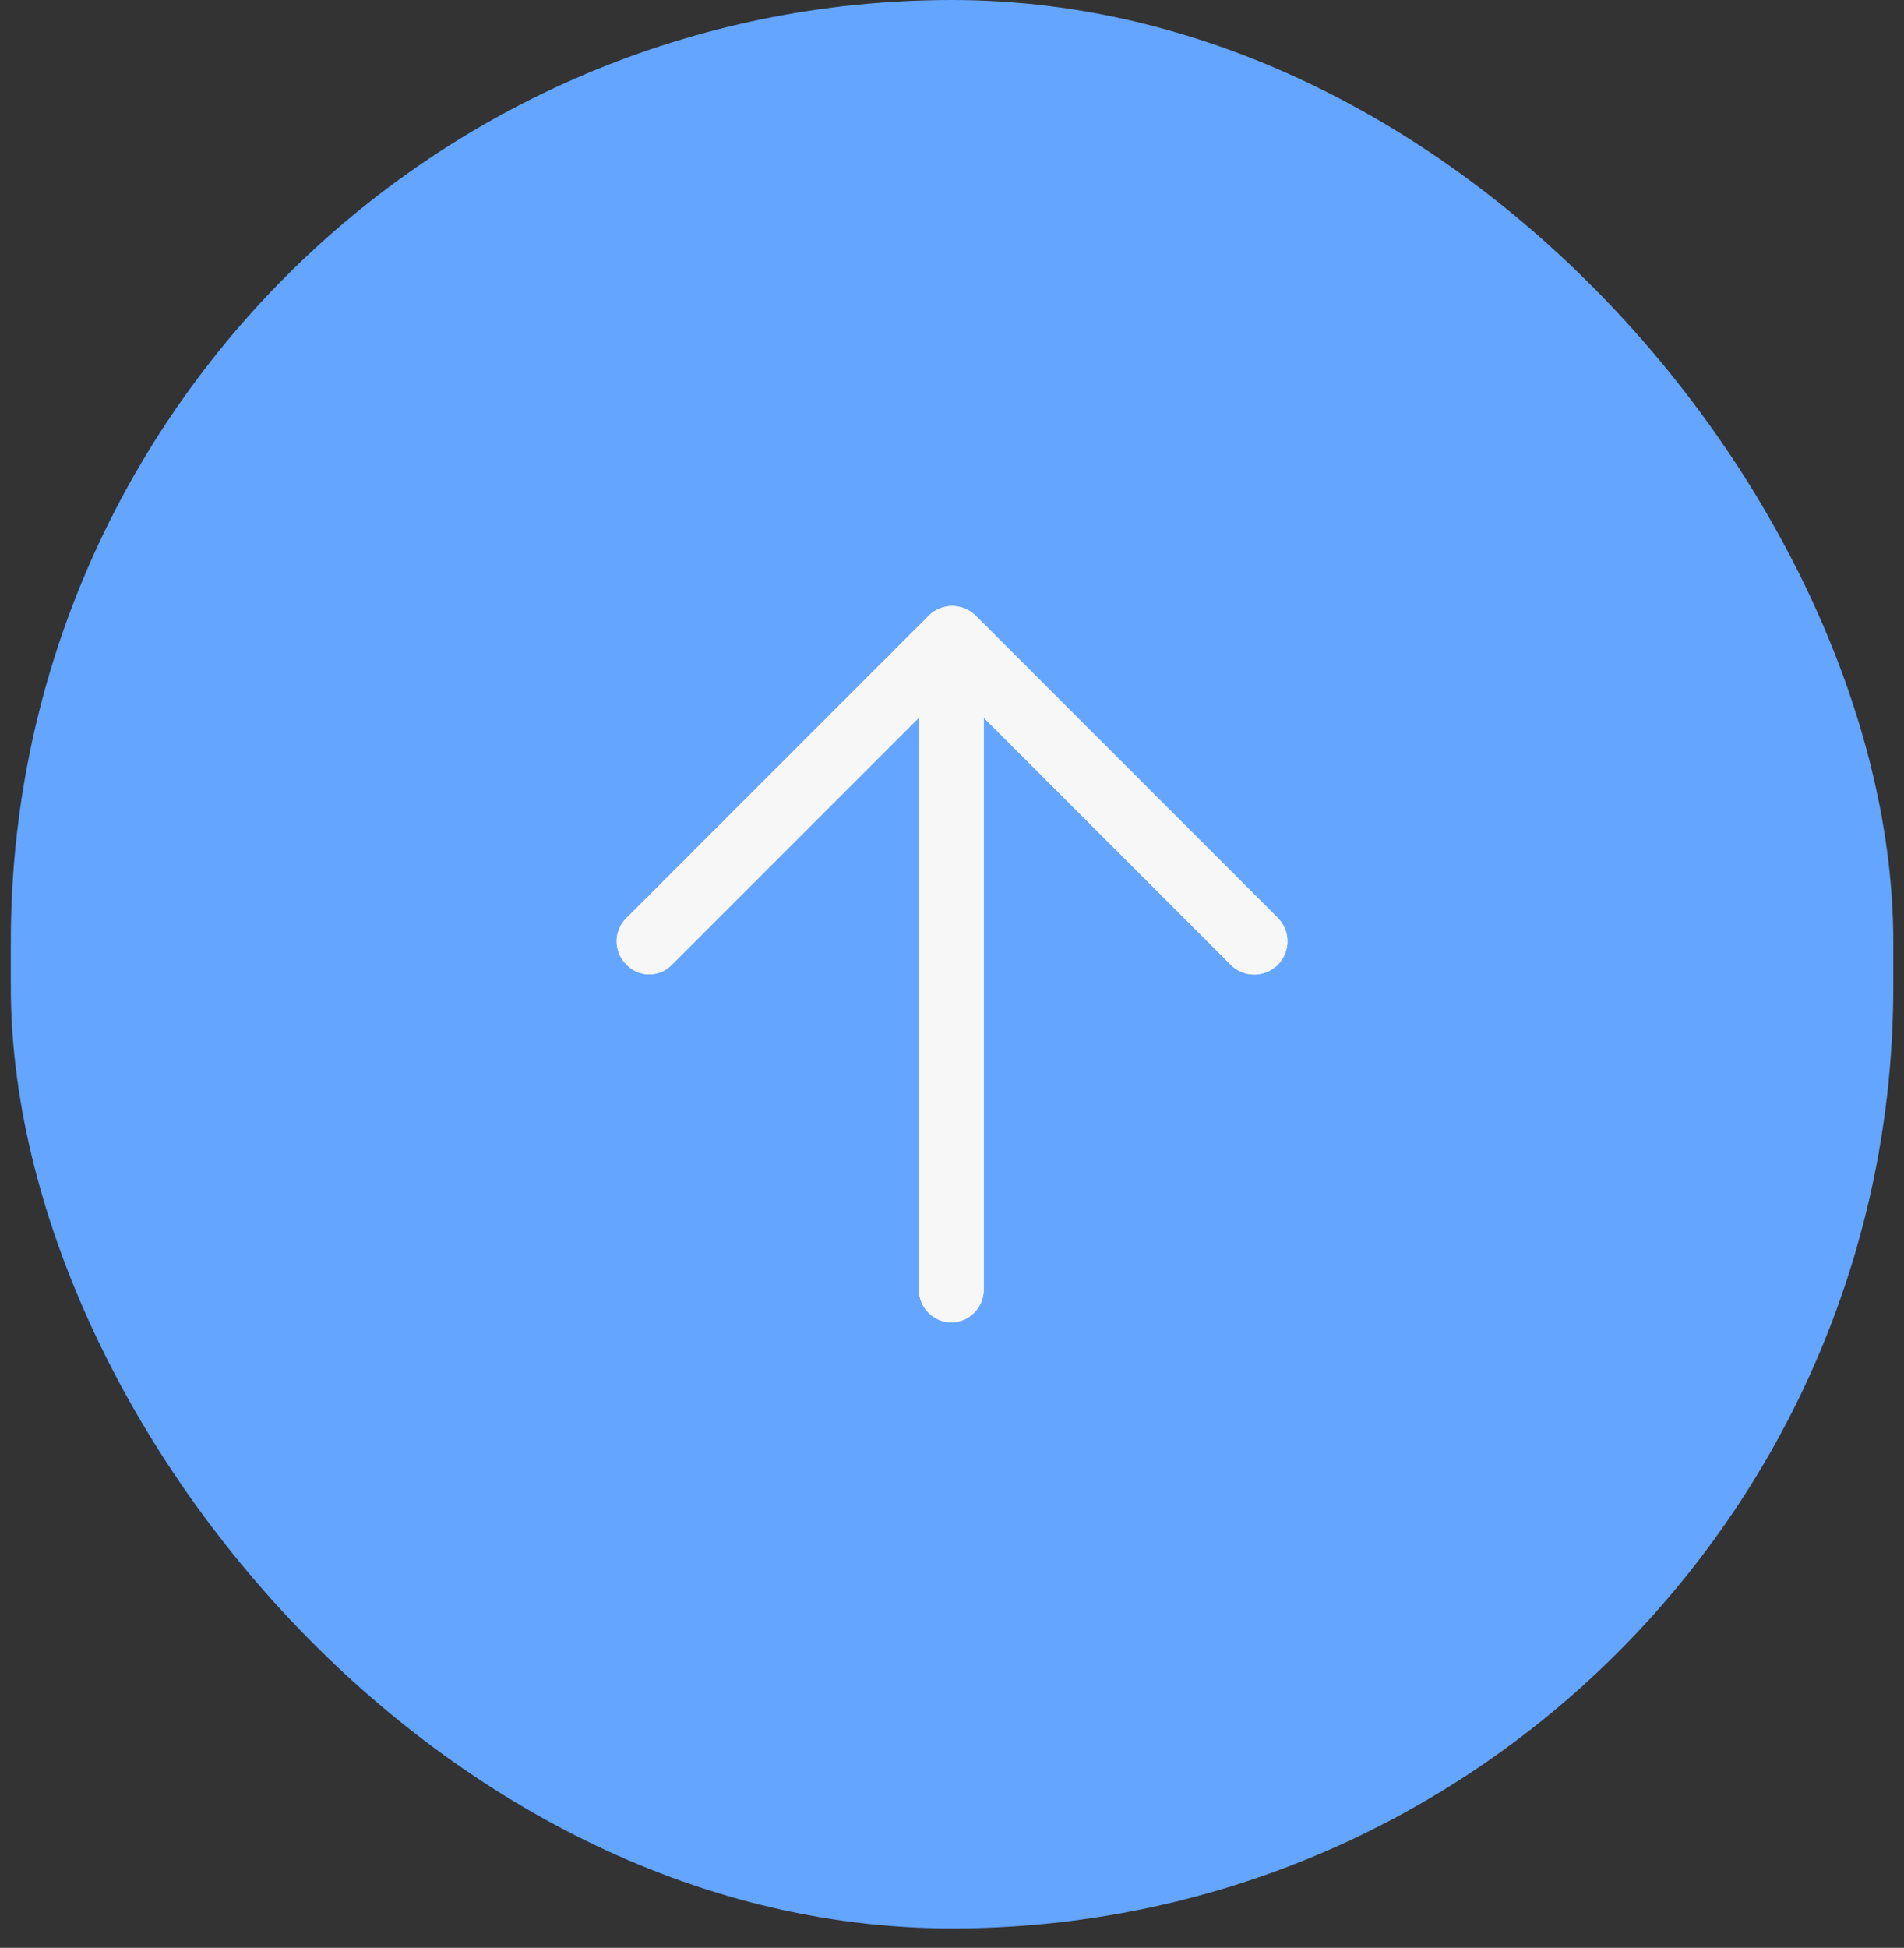
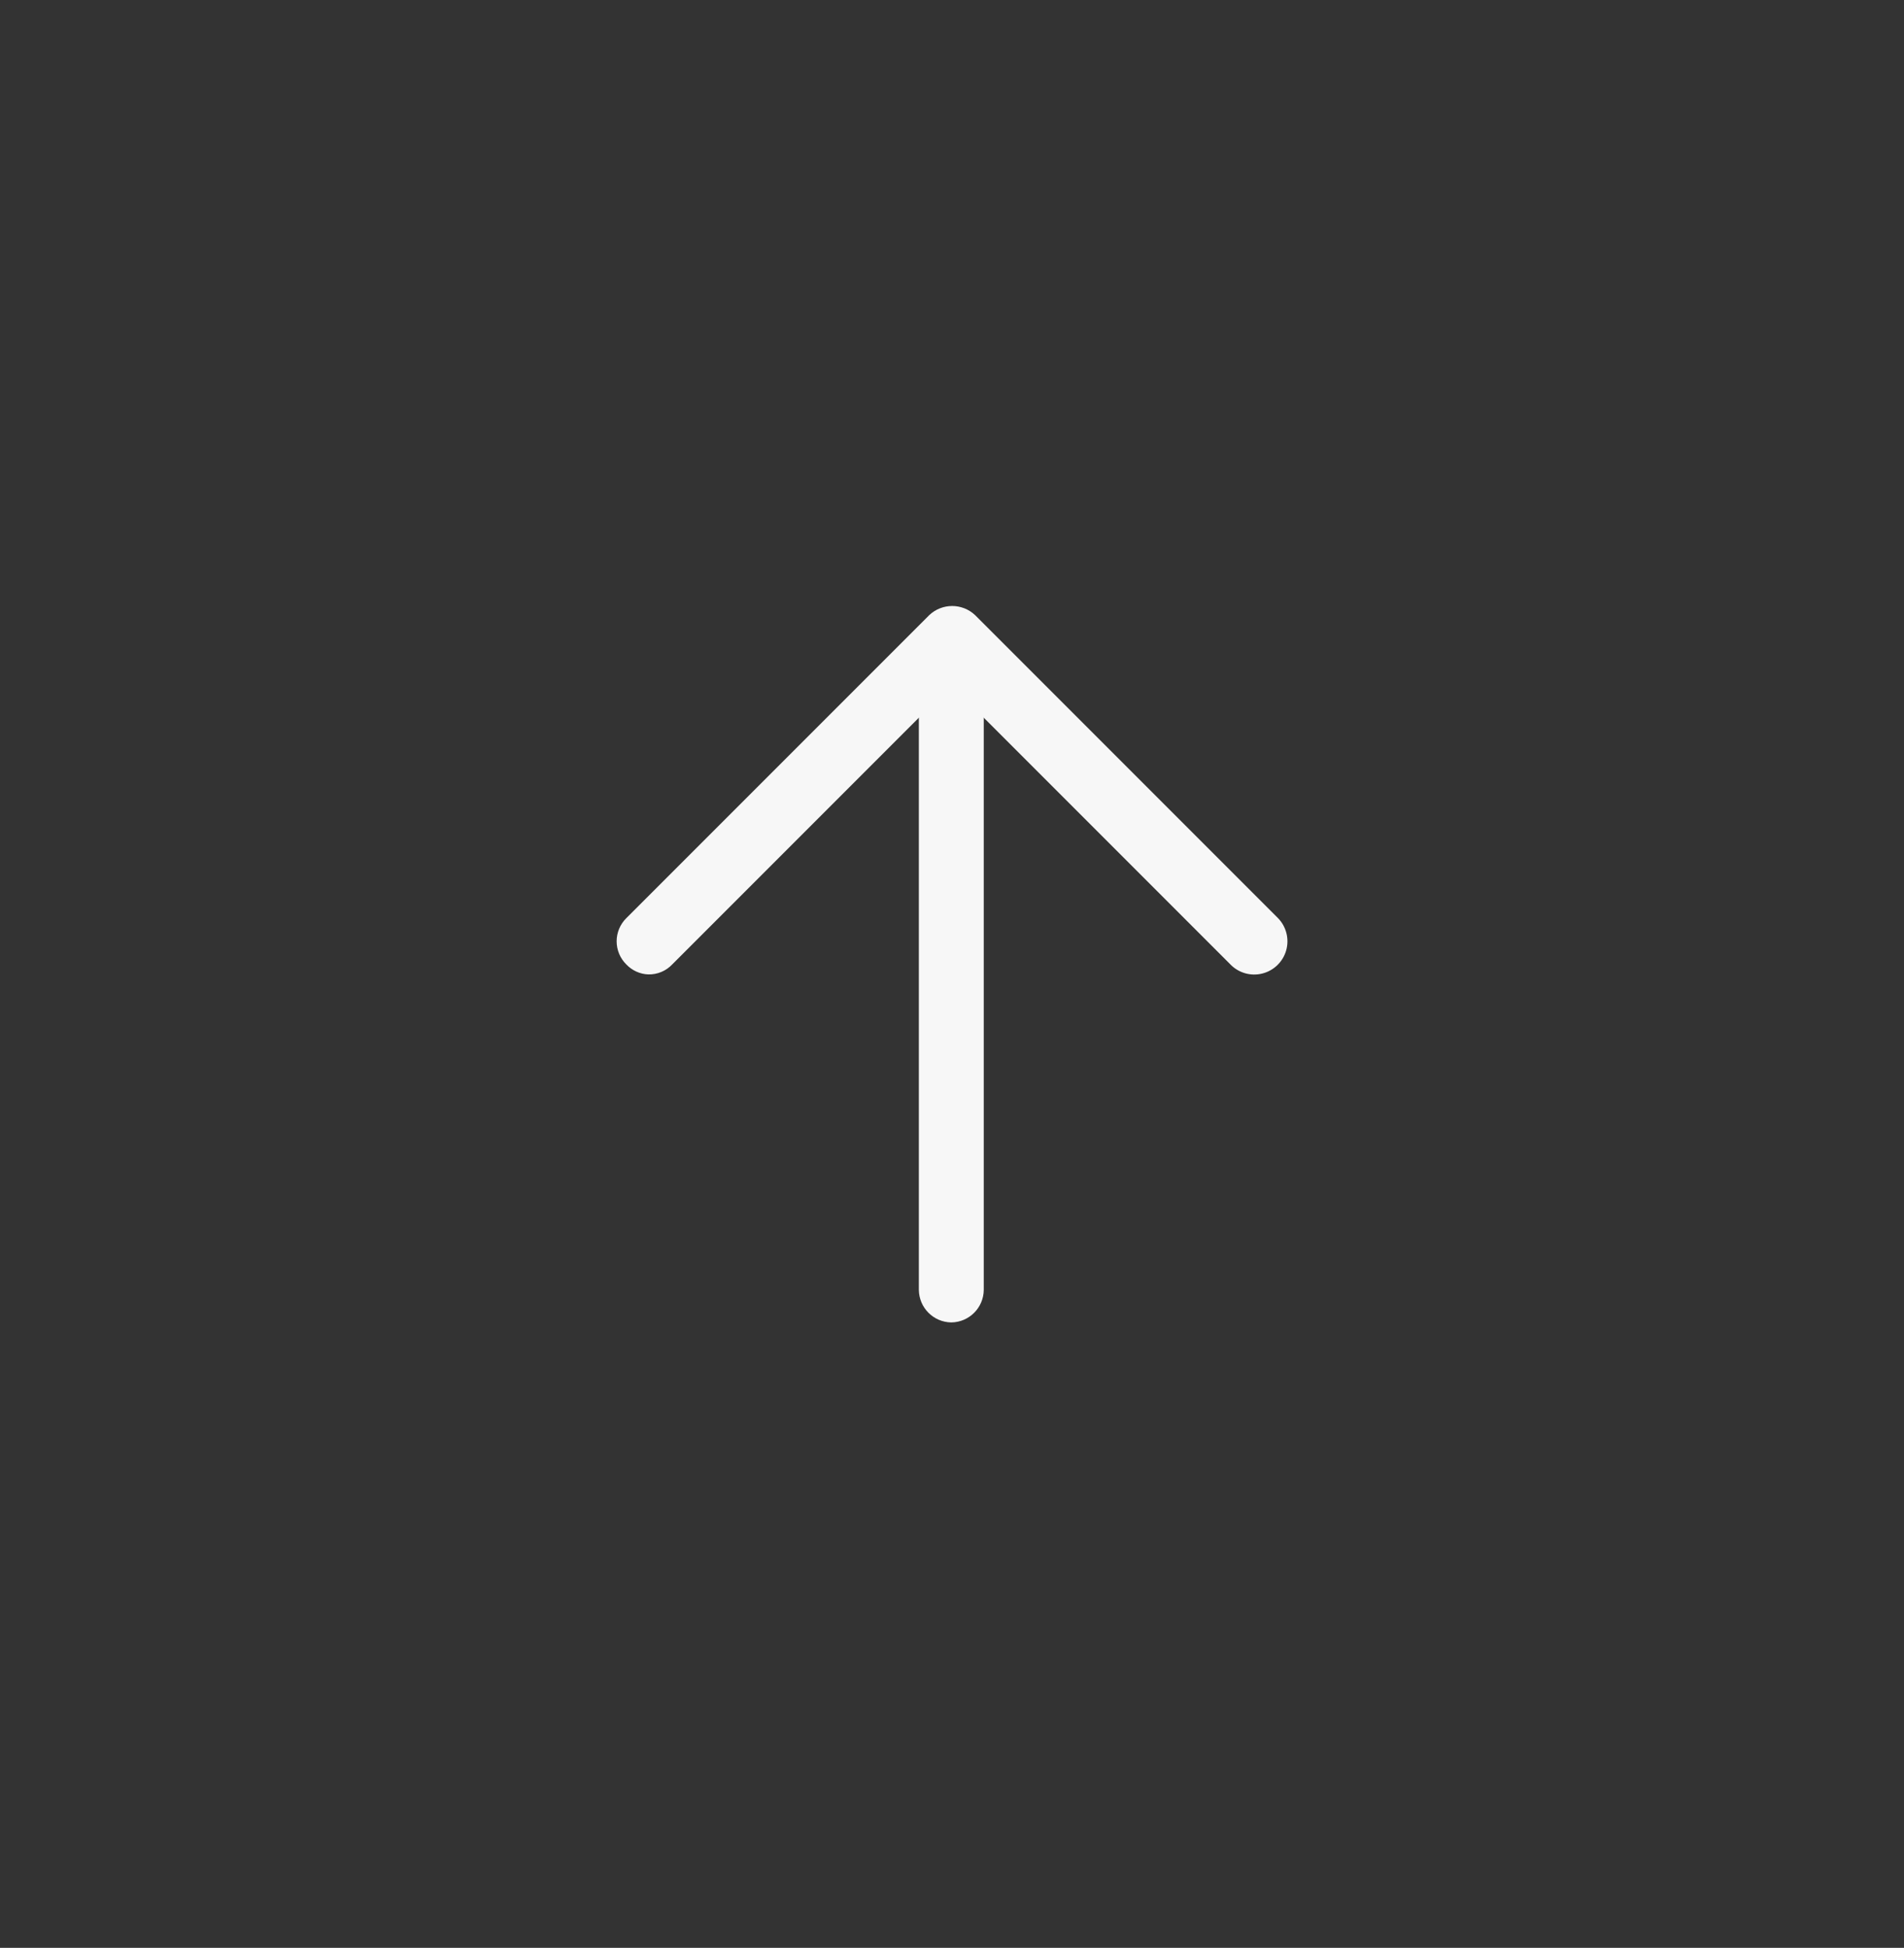
<svg xmlns="http://www.w3.org/2000/svg" width="44" height="45" viewBox="0 0 44 45" fill="none">
  <rect x="0" y="0" width="44" height="45" fill="#333333" stroke="none" />
-   <rect x="0.25" width="43.502" height="44.551" rx="21.751" fill="#63A5FF" />
-   <path d="M14.984 22.511C14.791 22.505 14.608 22.422 14.474 22.281C14.331 22.14 14.25 21.948 14.25 21.746C14.25 21.545 14.331 21.352 14.474 21.211L21.474 14.211C21.771 13.93 22.237 13.93 22.534 14.211L29.534 21.211C29.726 21.408 29.797 21.692 29.723 21.955C29.648 22.219 29.438 22.423 29.173 22.49C28.907 22.558 28.625 22.478 28.434 22.281L21.984 15.831L15.534 22.281C15.391 22.432 15.192 22.515 14.984 22.511Z" fill="#F7F7F7" />
-   <path d="M21.984 30.551C21.572 30.546 21.24 30.213 21.234 29.801V14.801C21.234 14.387 21.57 14.051 21.984 14.051C22.399 14.051 22.734 14.387 22.734 14.801V29.801C22.729 30.213 22.396 30.546 21.984 30.551V30.551Z" fill="#F7F7F7" />
  <path d="M14.984 22.511C14.791 22.505 14.608 22.422 14.474 22.281C14.331 22.14 14.25 21.948 14.25 21.746C14.25 21.545 14.331 21.352 14.474 21.211L21.474 14.211C21.771 13.93 22.237 13.93 22.534 14.211L29.534 21.211C29.726 21.408 29.797 21.692 29.723 21.955C29.648 22.219 29.438 22.423 29.173 22.49C28.907 22.558 28.625 22.478 28.434 22.281L21.984 15.831L15.534 22.281C15.391 22.432 15.192 22.515 14.984 22.511Z" fill="#F7F7F7" />
  <path d="M21.984 30.551C21.572 30.546 21.24 30.213 21.234 29.801V14.801C21.234 14.387 21.57 14.051 21.984 14.051C22.399 14.051 22.734 14.387 22.734 14.801V29.801C22.729 30.213 22.396 30.546 21.984 30.551V30.551Z" fill="#F7F7F7" />
</svg>